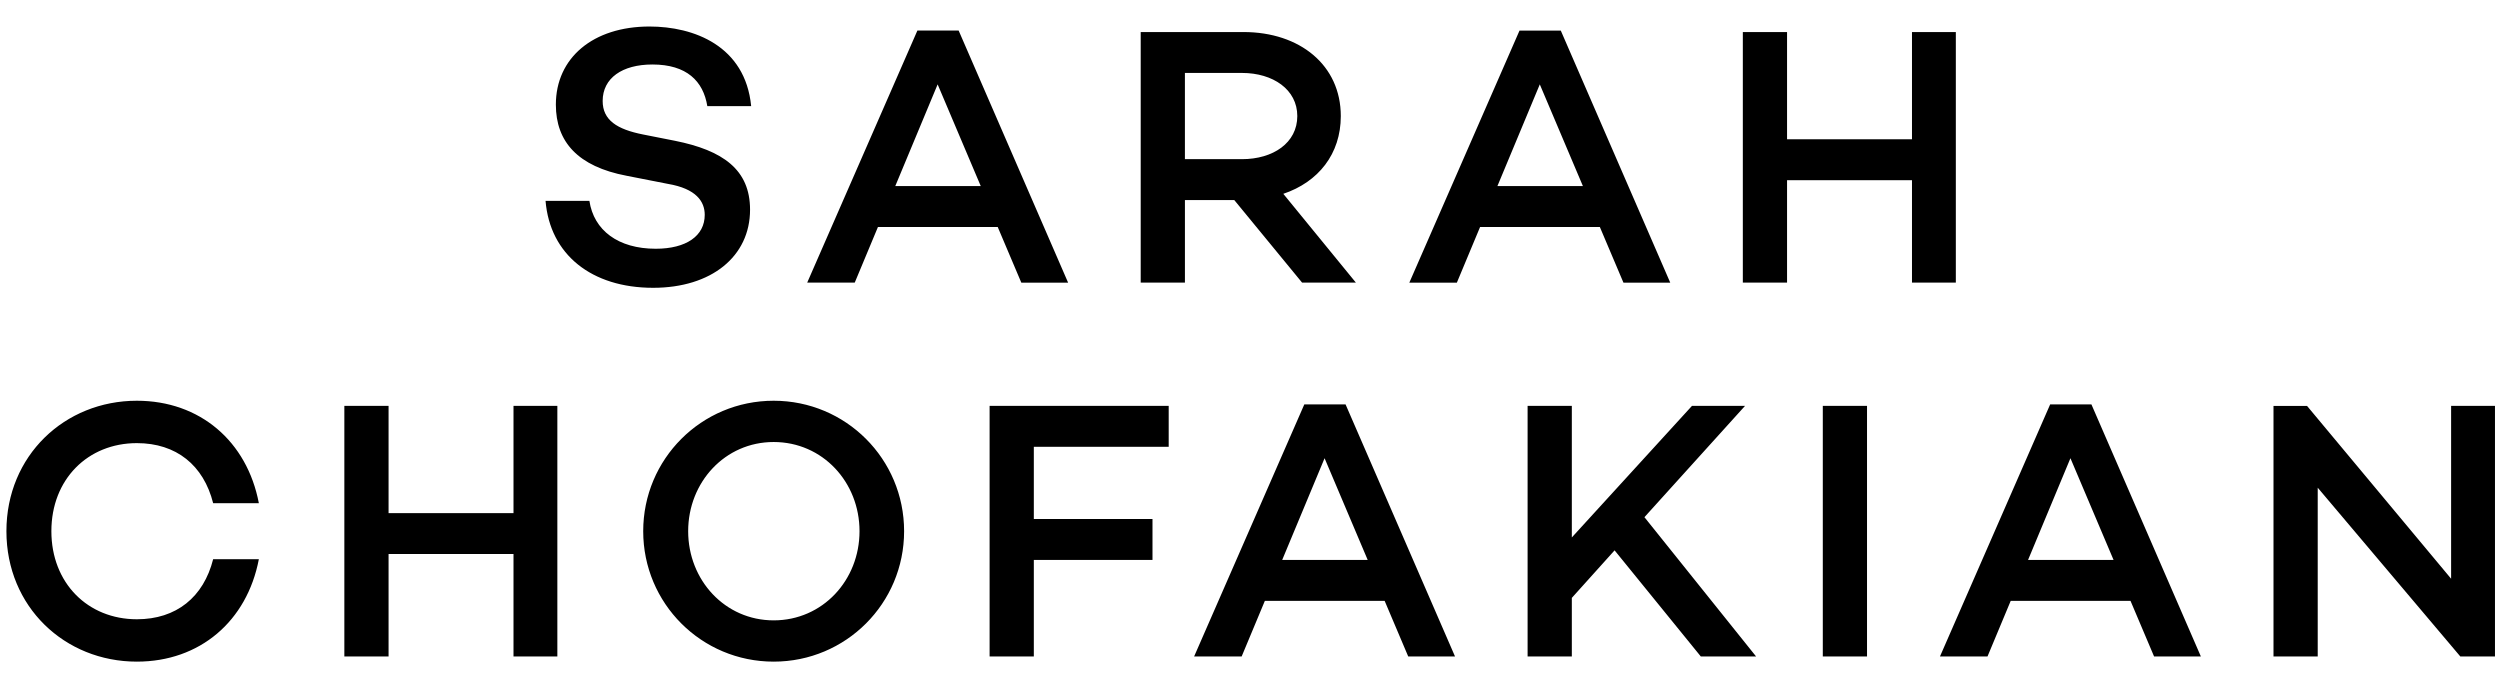
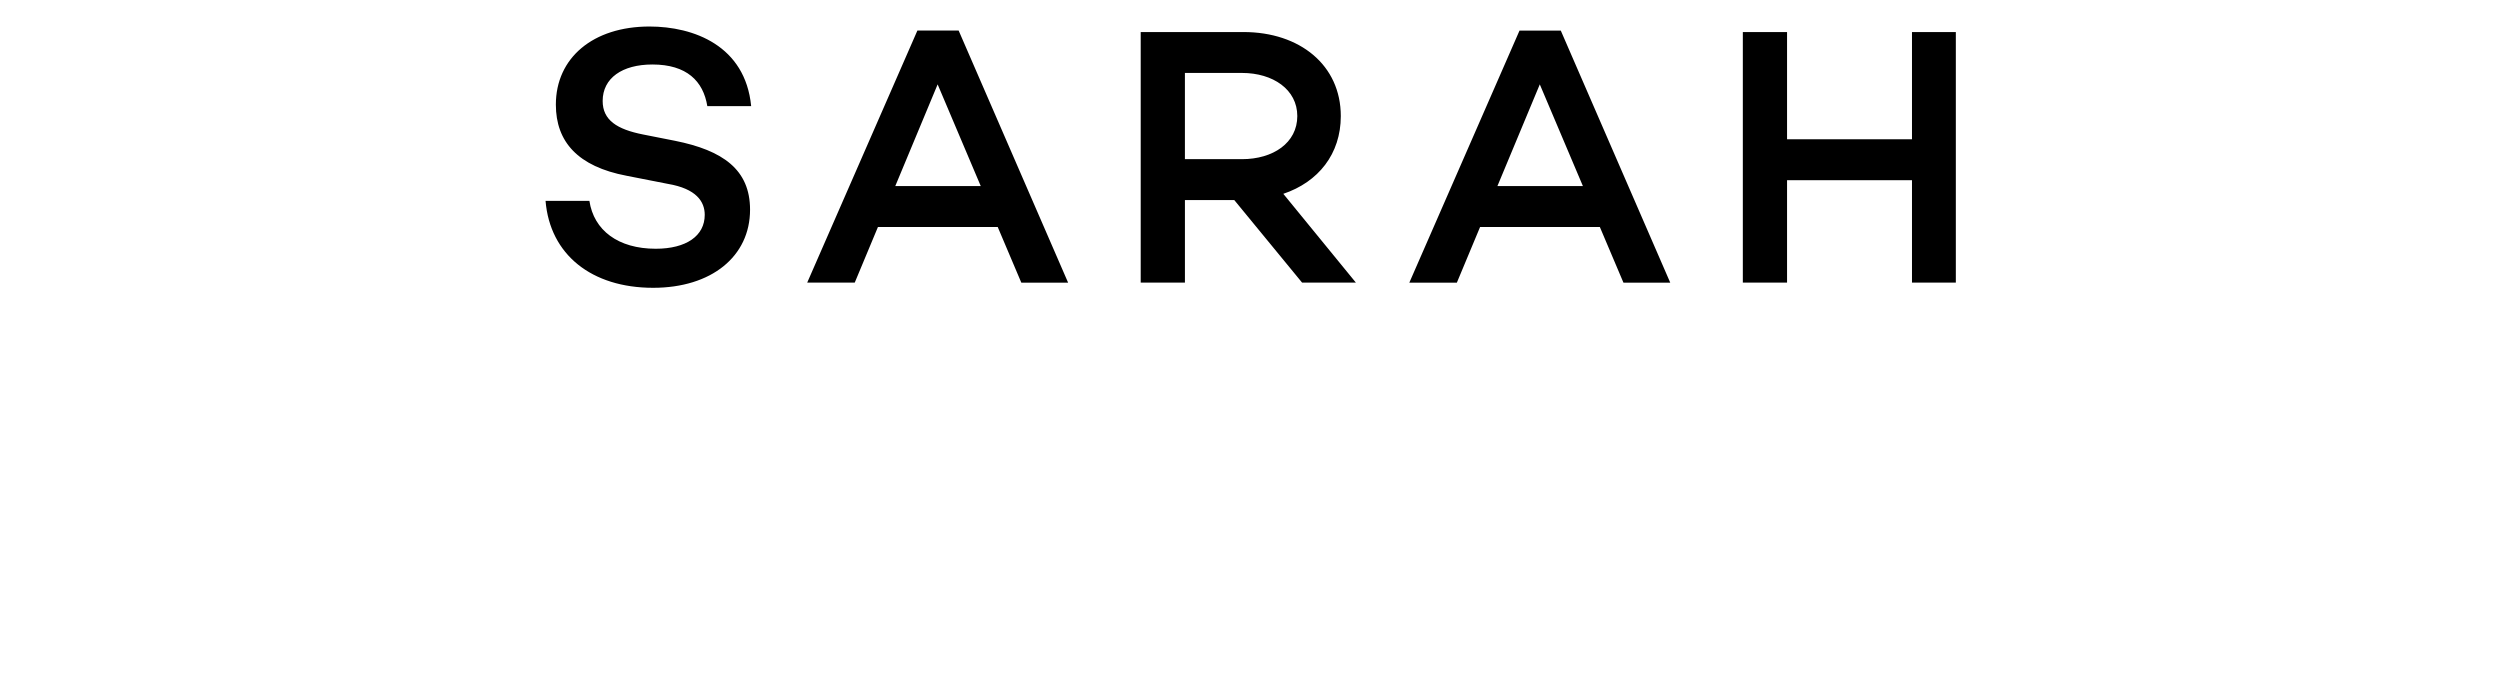
<svg xmlns="http://www.w3.org/2000/svg" version="1.2" baseProfile="tiny-ps" viewBox="0 0 1796 484" width="500" height="135">
  <title>logo-svg</title>
  <style>
		tspan { white-space:pre }
		.shp0 { fill: #000000 } 
	</style>
  <g id="Layer">
-     <path id="Layer" fill-rule="evenodd" class="shp0" d="M98.33 444.42C126.66 444.42 146.25 428.53 153.13 401.26L185.96 401.26C177.49 445.74 143.6 474.86 98.33 474.86C46.44 474.86 4.61 435.42 4.61 381.15C4.61 326.88 46.44 287.43 98.33 287.43C143.6 287.43 177.49 316.55 185.96 361.03L153.13 361.03C146.25 333.76 126.66 317.88 98.33 317.88C63.12 317.88 36.91 343.82 36.91 381.15C36.91 418.47 63.12 444.42 98.33 444.42ZM400.4 291.13L400.4 471.15L368.9 471.15L368.9 397.55L279.15 397.55L279.15 471.15L247.38 471.15L247.38 291.13L279.15 291.13L279.15 368.16L368.9 368.16L368.9 291.13L400.4 291.13ZM555.8 287.43C607.68 287.43 649.51 329.25 649.51 381.15C649.51 433.03 607.69 474.86 555.8 474.86C503.91 474.86 462.08 433.04 462.08 381.15C462.08 329.26 503.91 287.43 555.8 287.43ZM555.8 445.21C591 445.21 617.48 416.35 617.48 381.15C617.48 345.94 591.01 317.08 555.8 317.08C520.85 317.08 494.38 345.94 494.38 381.15C494.38 416.35 520.85 445.21 555.8 445.21ZM742.7 320.52L742.7 372.4L827.95 372.4L827.95 401.79L742.7 401.79L742.7 471.15L710.93 471.15L710.93 291.13L839.59 291.13L839.59 320.52L742.7 320.52ZM994.72 431.18L908.68 431.18L892 471.15L857.85 471.15L937.01 290.07L966.66 290.07L1045.29 471.15L1011.67 471.15L994.72 431.18ZM982.55 401.79L951.58 328.72L921.13 401.79L982.55 401.79ZM1159.92 394.91L1129.2 429.06L1129.2 471.15L1097.43 471.15L1097.43 291.13L1129.2 291.13L1129.2 385.64L1215.51 291.13L1253.63 291.13L1181.36 371.08L1261.58 471.15L1221.87 471.15L1159.92 394.91ZM1341.27 291.13L1341.27 471.15L1309.5 471.15L1309.5 291.13L1341.27 291.13ZM1530.55 431.18L1444.5 431.18L1427.82 471.15L1393.67 471.15L1472.83 290.07L1502.48 290.07L1581.11 471.15L1547.49 471.15L1530.55 431.18ZM1518.38 401.79L1487.4 328.72L1456.96 401.79L1518.38 401.79ZM1792.39 291.13L1792.39 471.15L1767.5 471.15L1665.05 349.9L1665.05 471.16L1633.28 471.16L1633.28 291.14L1657.37 291.14L1760.88 415.3L1760.88 291.13L1792.39 291.13Z" />
    <path id="Layer" fill-rule="evenodd" class="shp0" d="M466.58 18.59C498.35 18.59 535.41 32.36 539.64 75.79L508.14 75.79C505.22 57.78 493.31 45.87 468.69 45.87C446.98 45.87 432.95 55.67 432.95 72.08C432.95 85.85 443.27 92.46 462.07 96.17L484.84 100.67C519.25 107.56 538.84 121.32 538.84 150.18C538.84 183.8 511.05 206.3 469.22 206.3C425.01 206.3 395.1 182.47 391.92 143.82L423.42 143.82C426.59 165 444.07 178.24 471.07 178.24C493.04 178.24 506.28 168.97 506.28 153.88C506.28 144.35 500.2 135.08 479.81 131.64L450.16 125.81C415.21 119.19 399.33 101.45 399.33 74.71C399.33 41.09 426.07 18.59 466.58 18.59ZM716.76 162.6L630.72 162.6L614.04 202.58L579.89 202.58L659.05 21.5L688.7 21.5L767.33 202.59L733.71 202.59L716.76 162.61L716.76 162.6ZM704.58 133.22L673.6 60.15L643.16 133.22L704.58 133.22ZM886.72 143.28L851.25 143.28L851.25 202.58L819.48 202.58L819.48 22.56L893.34 22.56C933.85 22.56 963.23 46.39 963.23 82.92C963.23 110.19 947.08 130.31 921.93 138.78L974.08 202.58L935.43 202.58L886.72 143.28ZM851.24 113.88L892.27 113.88C914.51 113.88 931.98 102.24 931.98 82.91C931.98 63.85 914.51 51.94 892.27 51.94L851.24 51.94L851.24 113.88ZM1149.33 162.61L1063.29 162.61L1046.61 202.59L1012.46 202.59L1091.62 21.51L1121.27 21.51L1199.9 202.59L1166.28 202.59L1149.33 162.61ZM1137.16 133.22L1106.19 60.15L1075.74 133.22L1137.16 133.22ZM1405.07 22.56L1405.07 202.58L1373.57 202.58L1373.57 128.98L1283.82 128.98L1283.82 202.58L1252.05 202.58L1252.05 22.56L1283.82 22.56L1283.82 99.6L1373.57 99.6L1373.57 22.56L1405.07 22.56Z" />
  </g>
</svg>